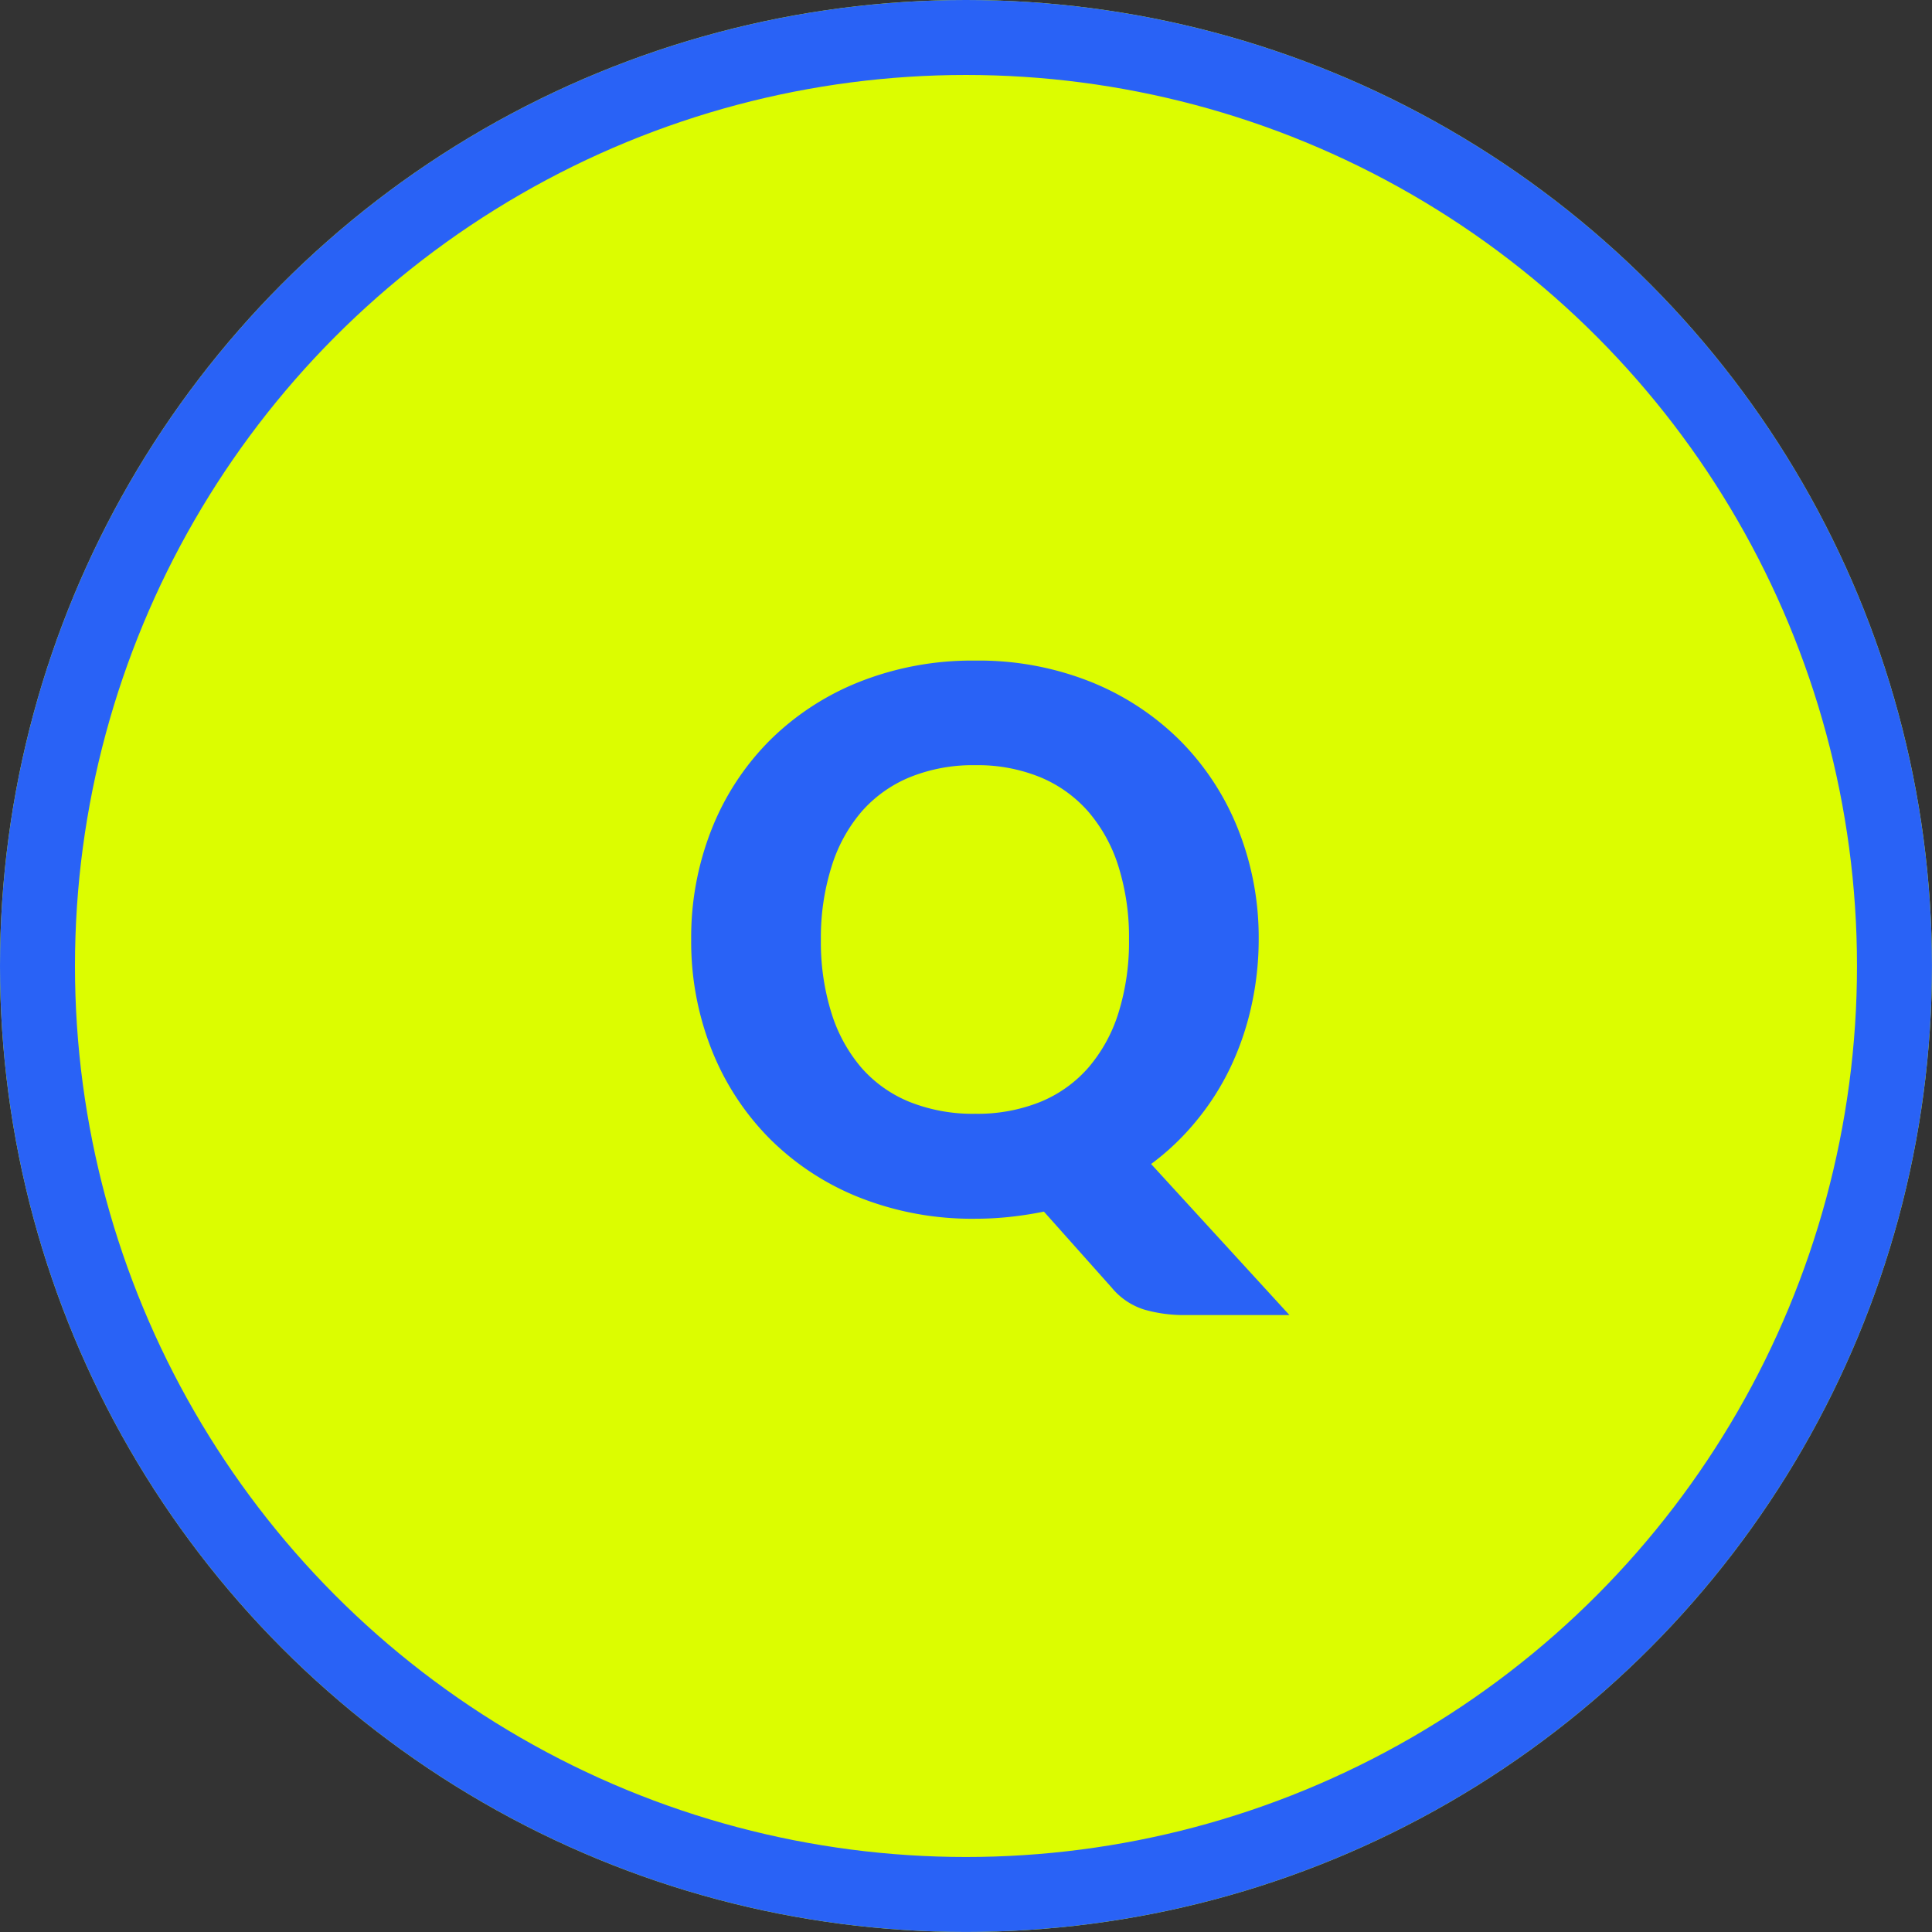
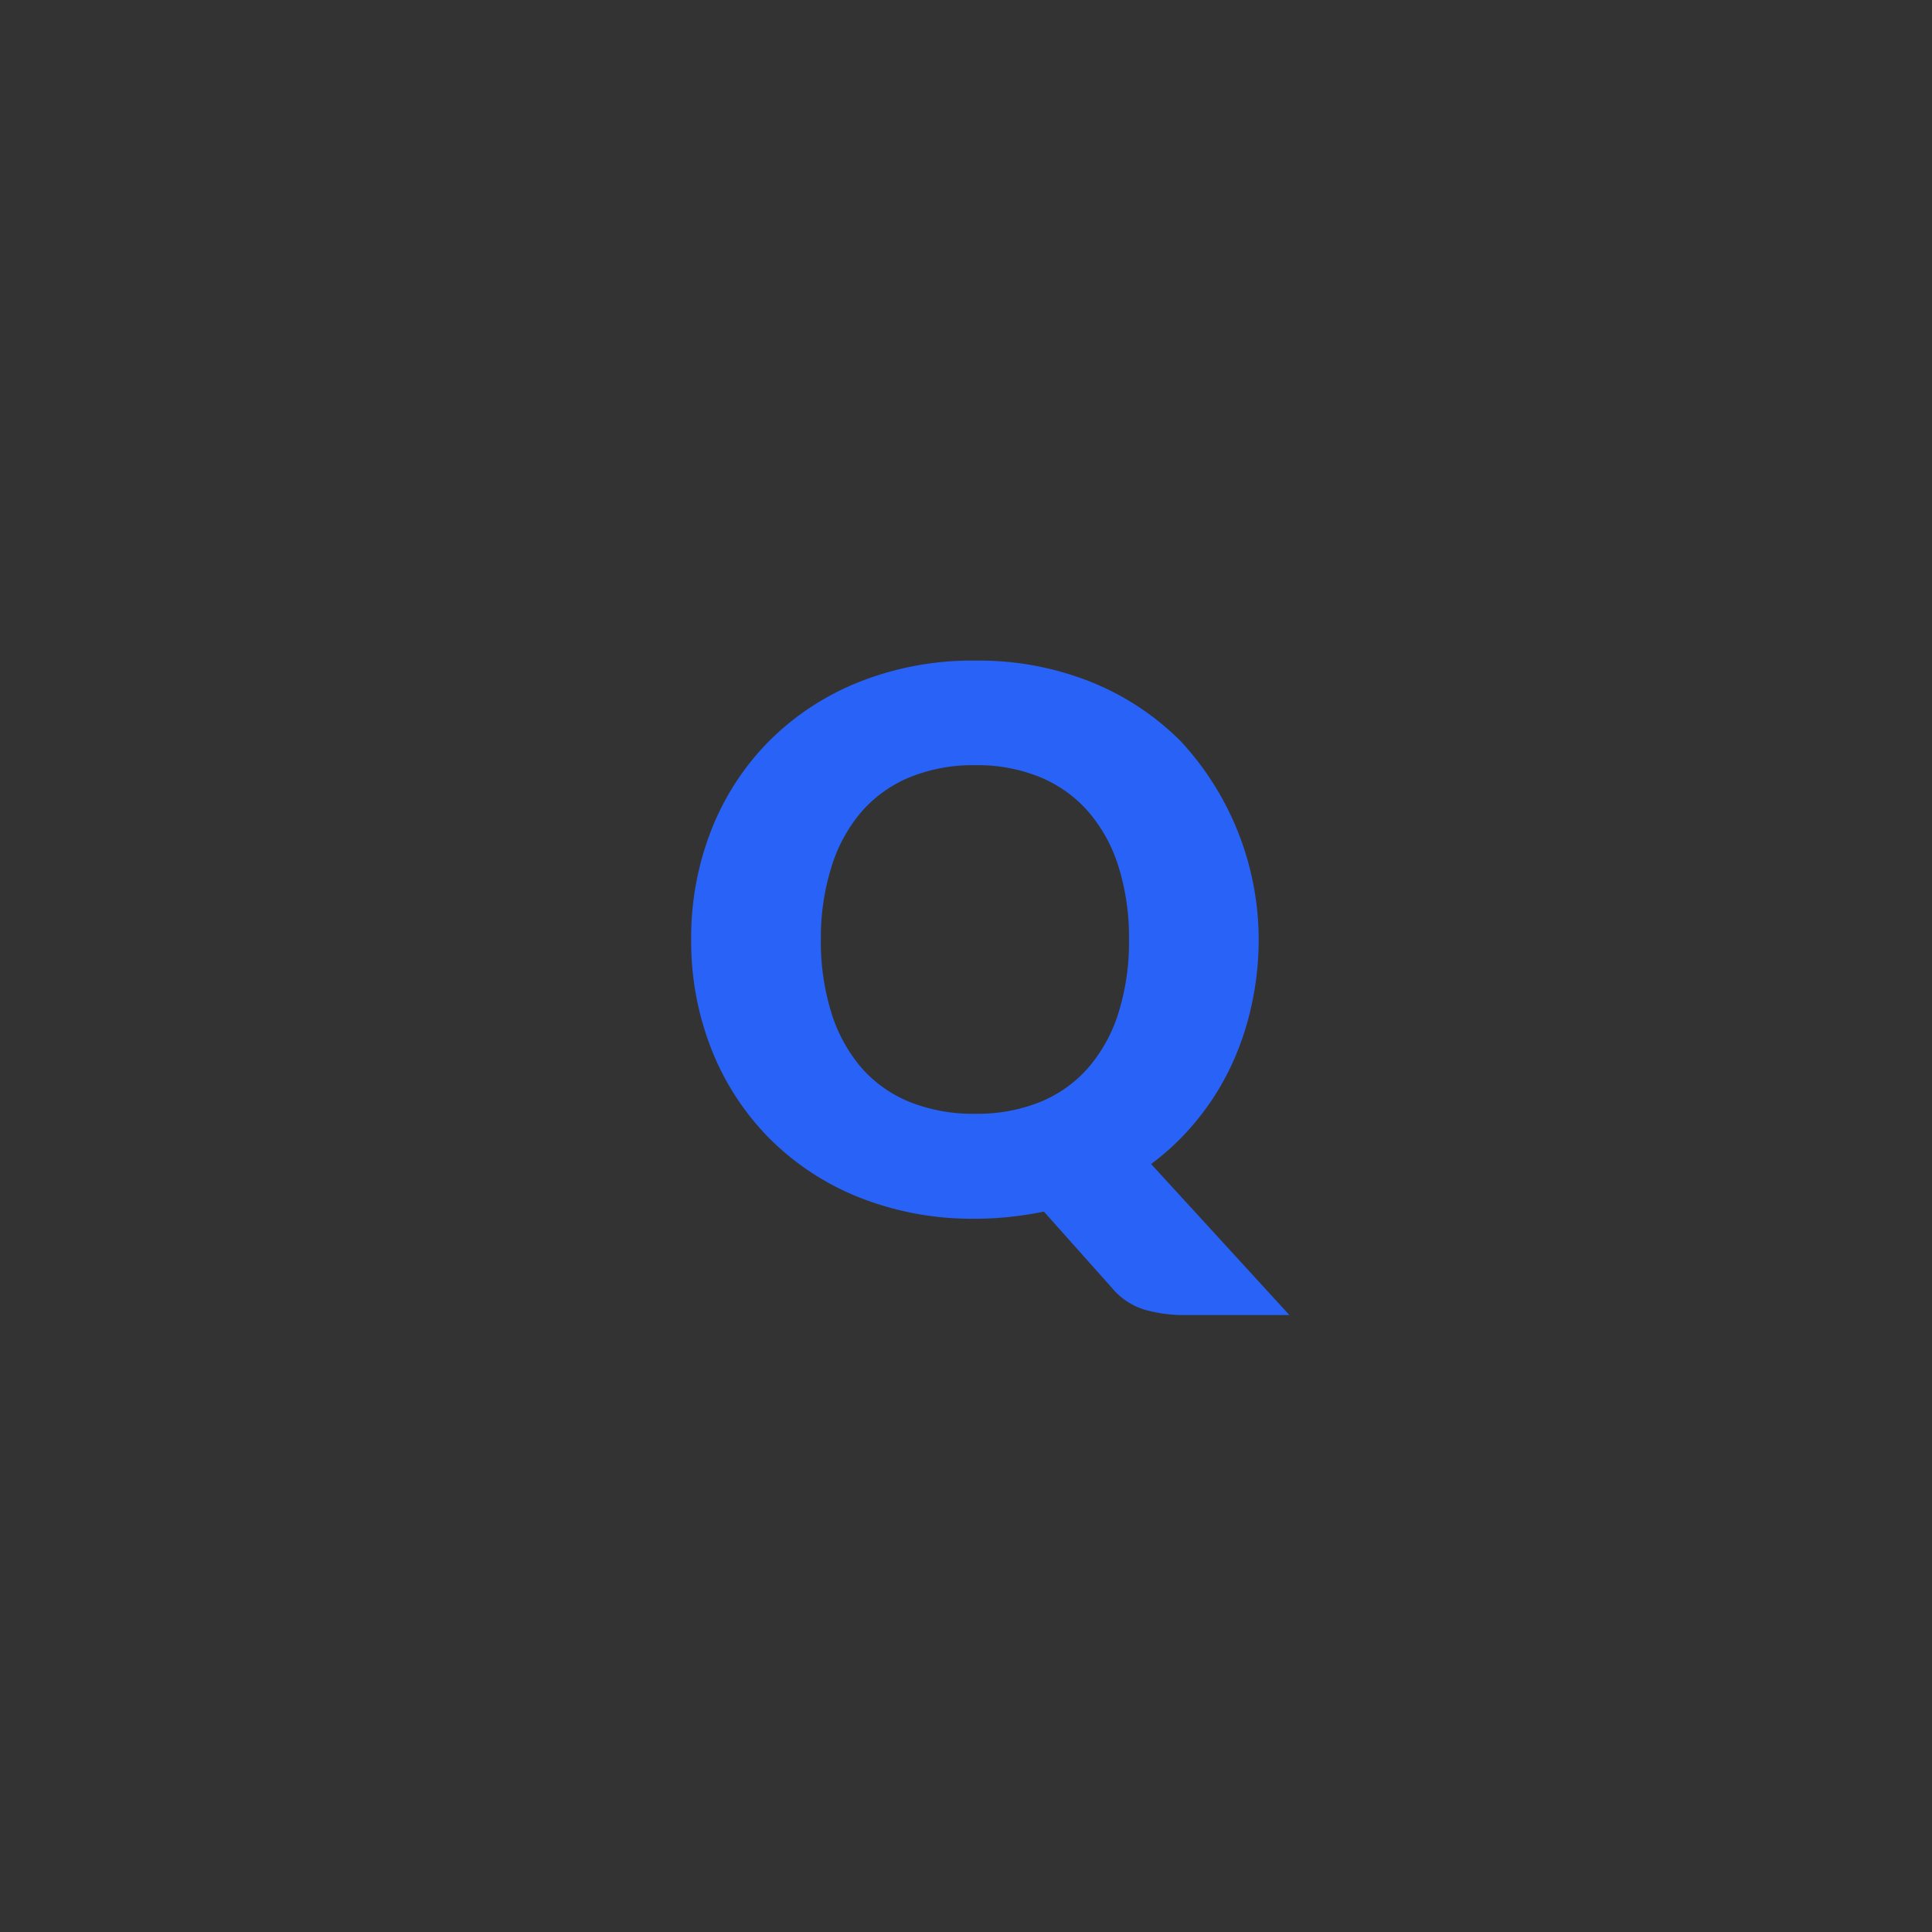
<svg xmlns="http://www.w3.org/2000/svg" width="51.543" height="51.543" viewBox="0 0 51.543 51.543">
  <rect x="0" y="0" width="51.543" height="51.543" fill="#333333" stroke="none" />
  <g id="qa-question" transform="translate(-202.457 -1545.457)">
    <g id="楕円形_21" data-name="楕円形 21" transform="translate(202.457 1545.457)" fill="#dcfd00" stroke="#2962f6" stroke-width="2">
-       <circle cx="25.771" cy="25.771" r="25.771" stroke="none" />
-       <circle cx="25.771" cy="25.771" r="24.771" fill="none" />
-     </g>
-     <path id="パス_4274" data-name="パス 4274" d="M15.58-7.29a8.185,8.185,0,0,1-.2,1.8,7.6,7.6,0,0,1-.56,1.625,6.935,6.935,0,0,1-.9,1.41A6.734,6.734,0,0,1,12.71-1.3L16.4,2.73H13.62a3.834,3.834,0,0,1-1.09-.145A1.831,1.831,0,0,1,11.66,2L9.85-.03q-.44.09-.9.14A8.556,8.556,0,0,1,8.02.16a8.149,8.149,0,0,1-3.1-.57A7.082,7.082,0,0,1,2.525-1.985,7.048,7.048,0,0,1,.985-4.35,7.83,7.83,0,0,1,.44-7.29a7.83,7.83,0,0,1,.545-2.94,6.993,6.993,0,0,1,1.54-2.36A7.12,7.12,0,0,1,4.92-14.16a8.149,8.149,0,0,1,3.1-.57,8.048,8.048,0,0,1,3.1.575A7.139,7.139,0,0,1,13.5-12.58a7.031,7.031,0,0,1,1.535,2.36A7.8,7.8,0,0,1,15.58-7.29Zm-3.46,0a6.3,6.3,0,0,0-.28-1.945,4.119,4.119,0,0,0-.805-1.465,3.472,3.472,0,0,0-1.285-.92,4.423,4.423,0,0,0-1.73-.32,4.487,4.487,0,0,0-1.745.32,3.463,3.463,0,0,0-1.29.92,4.119,4.119,0,0,0-.8,1.465A6.3,6.3,0,0,0,3.9-7.29a6.335,6.335,0,0,0,.28,1.955,4.119,4.119,0,0,0,.8,1.465,3.414,3.414,0,0,0,1.29.915A4.55,4.55,0,0,0,8.02-2.64a4.484,4.484,0,0,0,1.73-.315,3.423,3.423,0,0,0,1.285-.915,4.119,4.119,0,0,0,.805-1.465A6.335,6.335,0,0,0,12.12-7.29Z" transform="translate(220.457 1577.811)" fill="#2962f6" />
+       </g>
+     <path id="パス_4274" data-name="パス 4274" d="M15.58-7.29a8.185,8.185,0,0,1-.2,1.8,7.6,7.6,0,0,1-.56,1.625,6.935,6.935,0,0,1-.9,1.41A6.734,6.734,0,0,1,12.71-1.3L16.4,2.73H13.62a3.834,3.834,0,0,1-1.09-.145A1.831,1.831,0,0,1,11.66,2L9.85-.03q-.44.09-.9.14A8.556,8.556,0,0,1,8.02.16a8.149,8.149,0,0,1-3.1-.57A7.082,7.082,0,0,1,2.525-1.985,7.048,7.048,0,0,1,.985-4.35,7.83,7.83,0,0,1,.44-7.29a7.83,7.83,0,0,1,.545-2.94,6.993,6.993,0,0,1,1.54-2.36A7.12,7.12,0,0,1,4.92-14.16a8.149,8.149,0,0,1,3.1-.57,8.048,8.048,0,0,1,3.1.575A7.139,7.139,0,0,1,13.5-12.58A7.8,7.8,0,0,1,15.58-7.29Zm-3.46,0a6.3,6.3,0,0,0-.28-1.945,4.119,4.119,0,0,0-.805-1.465,3.472,3.472,0,0,0-1.285-.92,4.423,4.423,0,0,0-1.73-.32,4.487,4.487,0,0,0-1.745.32,3.463,3.463,0,0,0-1.29.92,4.119,4.119,0,0,0-.8,1.465A6.3,6.3,0,0,0,3.9-7.29a6.335,6.335,0,0,0,.28,1.955,4.119,4.119,0,0,0,.8,1.465,3.414,3.414,0,0,0,1.29.915A4.55,4.55,0,0,0,8.02-2.64a4.484,4.484,0,0,0,1.73-.315,3.423,3.423,0,0,0,1.285-.915,4.119,4.119,0,0,0,.805-1.465A6.335,6.335,0,0,0,12.12-7.29Z" transform="translate(220.457 1577.811)" fill="#2962f6" />
  </g>
</svg>